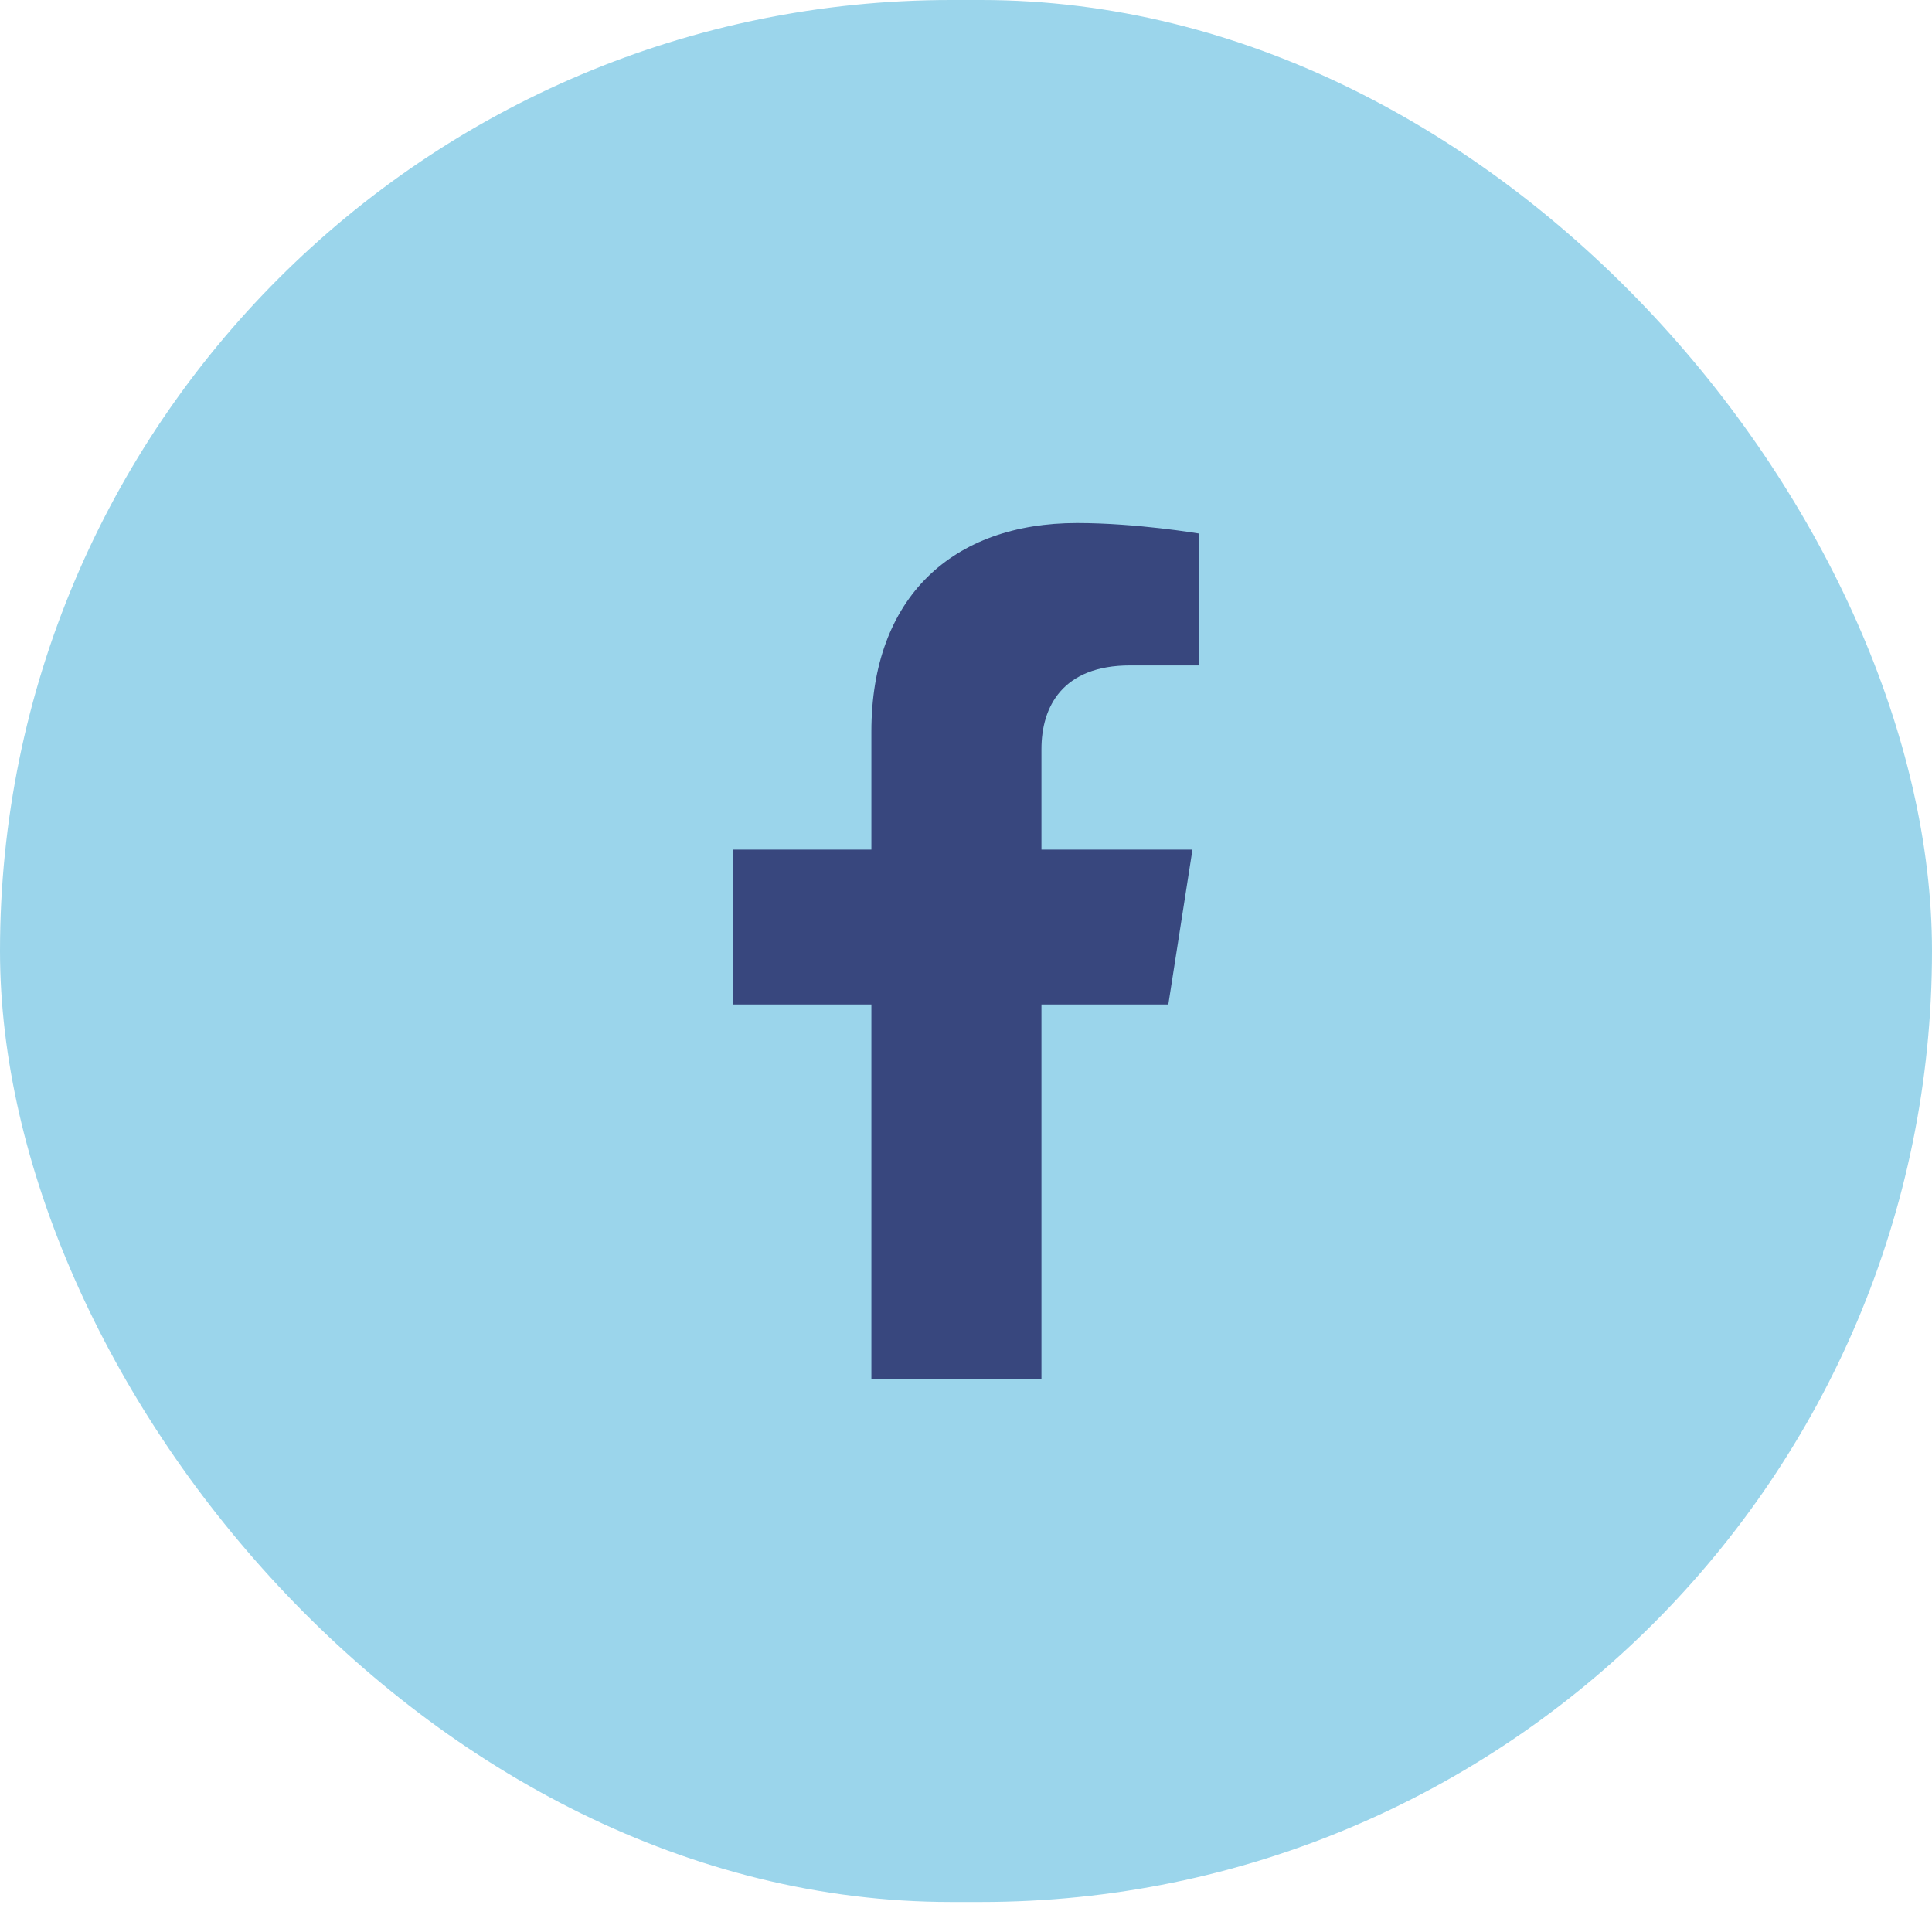
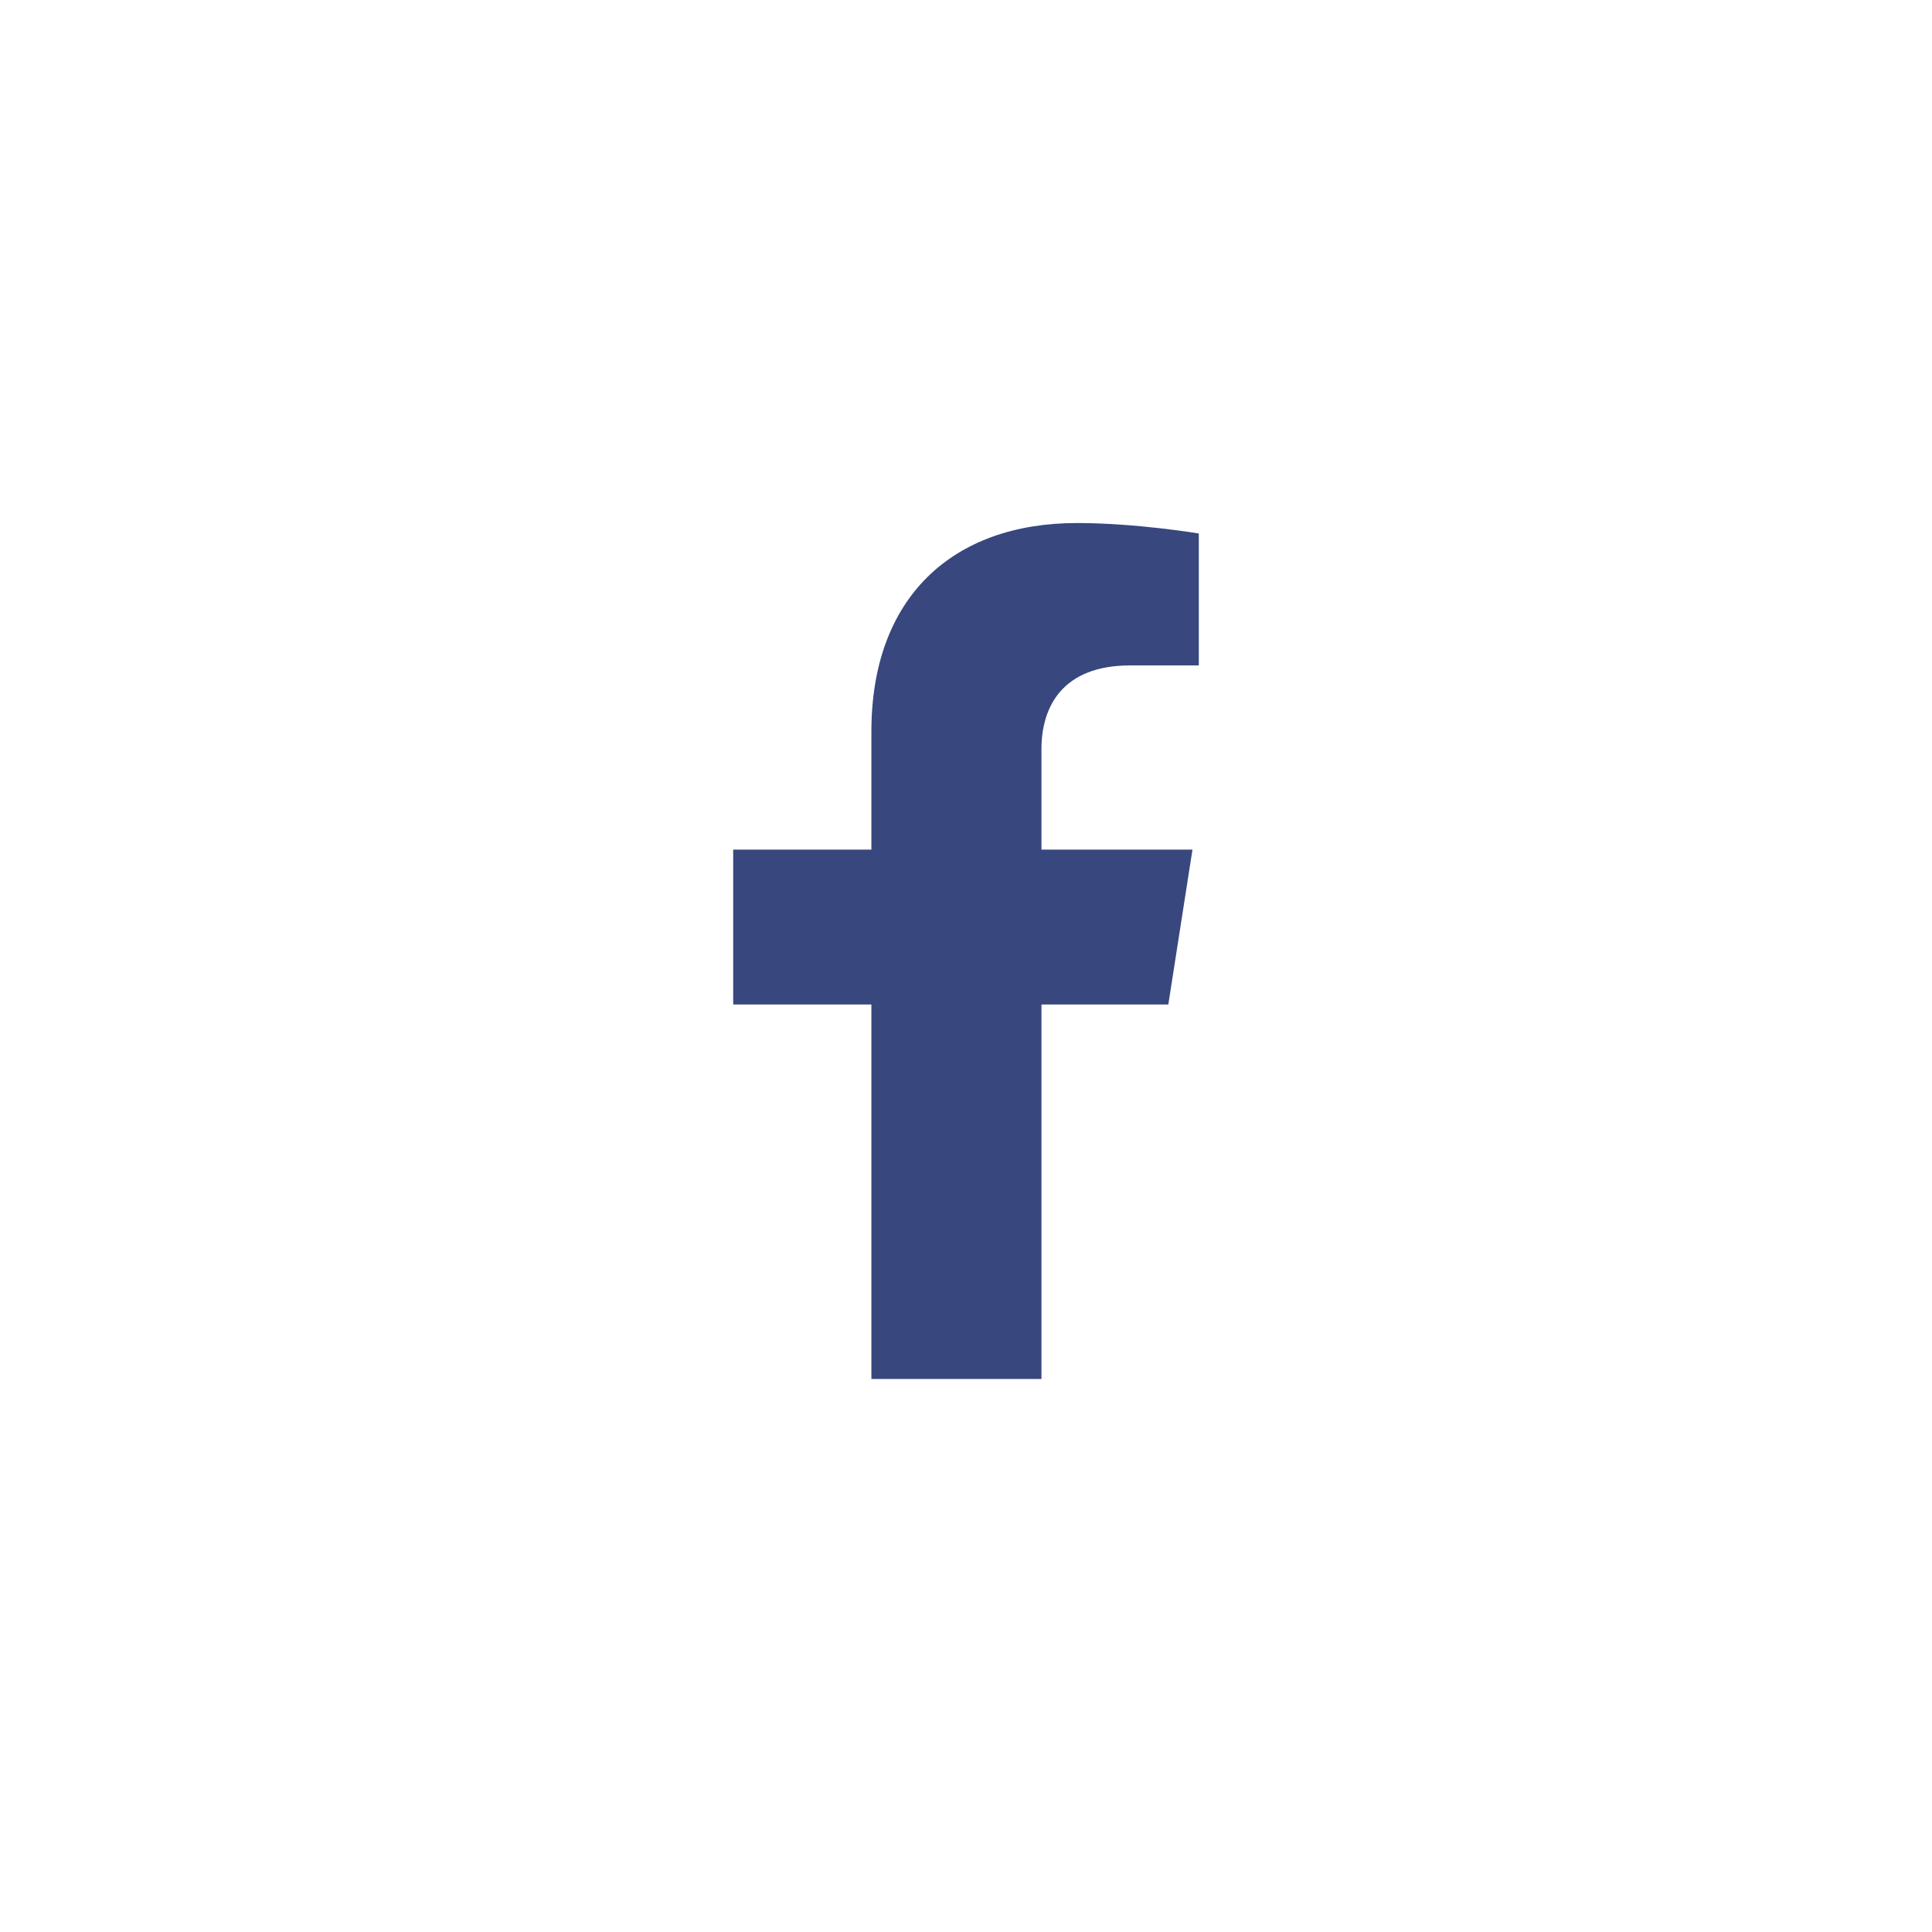
<svg xmlns="http://www.w3.org/2000/svg" width="36" height="36" viewBox="0 0 36 36" fill="none">
-   <rect width="36" height="35.441" rx="17.721" fill="#9BD5EB" />
  <g clip-path="url(#clip0_2517_187)">
    <path d="M21.77 18.717L22.22 15.831H19.406V13.958C19.406 13.168 19.799 12.399 21.059 12.399H22.338V9.941C22.338 9.941 21.177 9.746 20.068 9.746C17.751 9.746 16.237 11.129 16.237 13.631V15.831H13.662V18.717H16.237V25.695H19.406V18.717H21.77Z" fill="#38477E" />
  </g>
  <defs>
    <clipPath id="clip0_2517_187">
      <rect width="16.2" height="15.949" fill="white" transform="translate(9.9 9.746)" />
    </clipPath>
  </defs>
</svg>